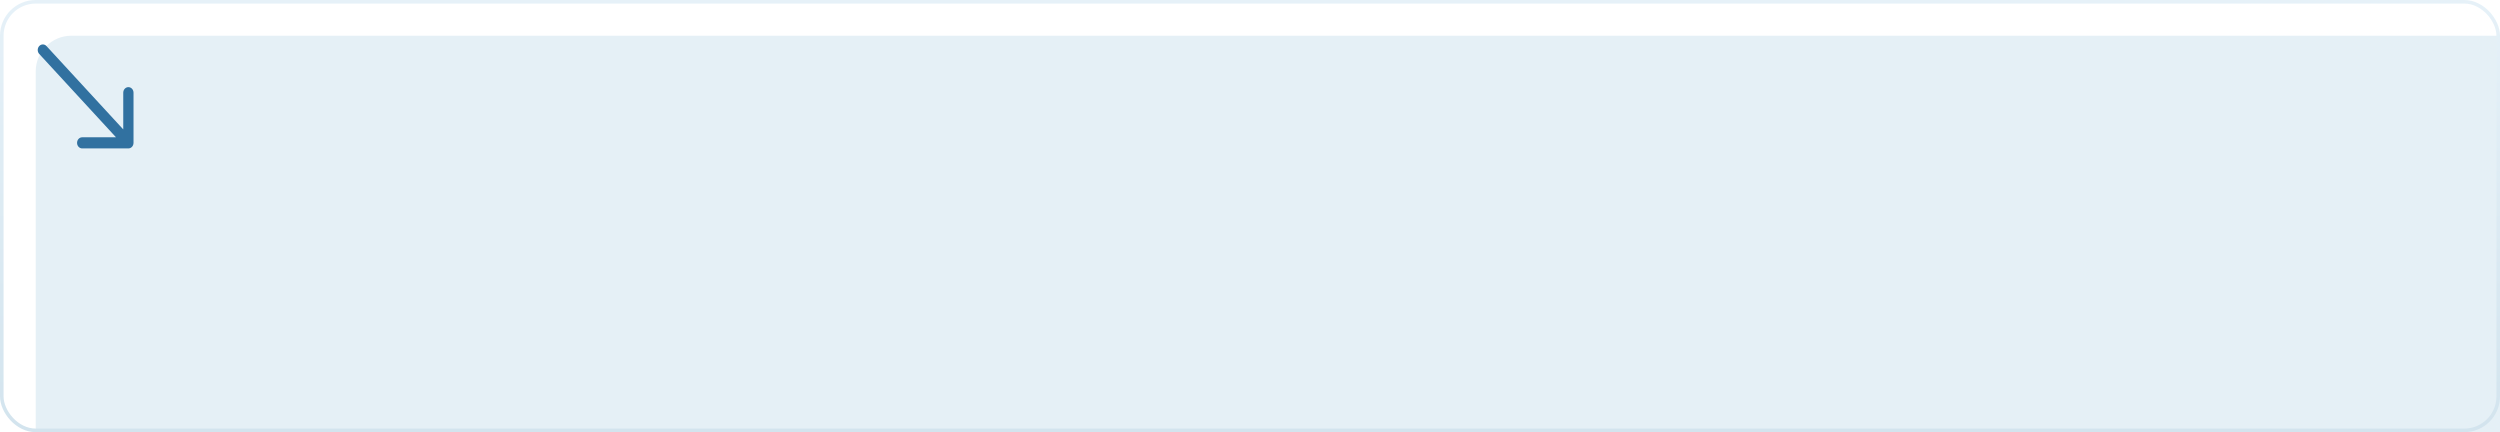
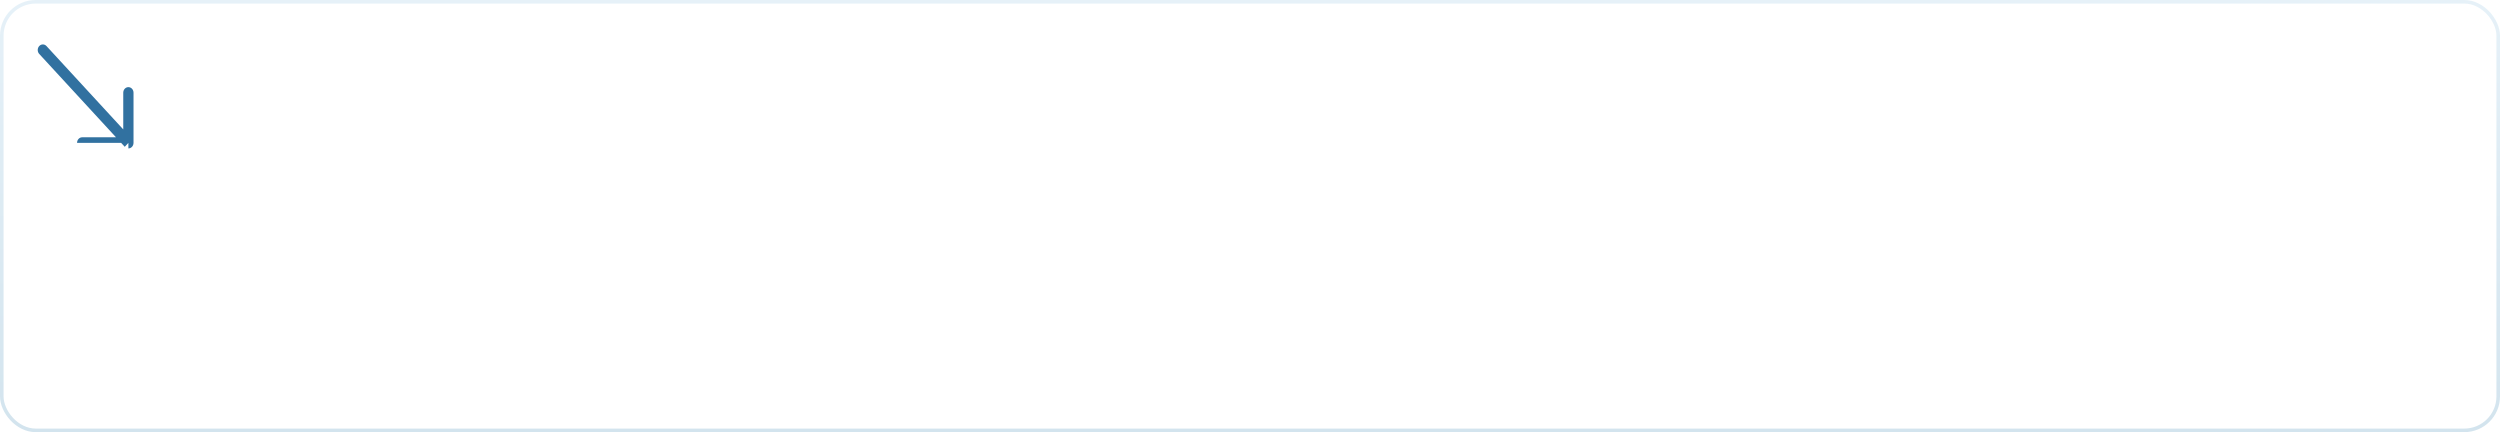
<svg xmlns="http://www.w3.org/2000/svg" width="700" height="121" viewBox="0 0 700 121" fill="none">
  <g filter="url(#filter0_i_94_88)">
-     <rect width="700" height="121" rx="10" fill="#E5F0F6" />
-   </g>
+     </g>
  <rect x="0.5" y="0.5" width="699" height="120" rx="9.5" stroke="url(#paint0_linear_94_88)" />
-   <path d="M13.016 12.897C12.455 12.287 11.545 12.287 10.984 12.897C10.422 13.506 10.422 14.494 10.984 15.103L13.016 12.897ZM35.947 41.56C36.741 41.56 37.385 40.862 37.385 40V25.957C37.385 25.095 36.741 24.397 35.947 24.397C35.154 24.397 34.51 25.095 34.51 25.957V38.44H23.013C22.219 38.44 21.576 39.138 21.576 40C21.576 40.862 22.219 41.56 23.013 41.56H35.947ZM10.984 15.103L34.931 41.103L36.964 38.897L13.016 12.897L10.984 15.103Z" fill="#3171A0" />
+   <path d="M13.016 12.897C12.455 12.287 11.545 12.287 10.984 12.897C10.422 13.506 10.422 14.494 10.984 15.103L13.016 12.897ZM35.947 41.56C36.741 41.56 37.385 40.862 37.385 40V25.957C37.385 25.095 36.741 24.397 35.947 24.397C35.154 24.397 34.51 25.095 34.51 25.957V38.44H23.013C22.219 38.44 21.576 39.138 21.576 40H35.947ZM10.984 15.103L34.931 41.103L36.964 38.897L13.016 12.897L10.984 15.103Z" fill="#3171A0" />
  <defs>
    <filter id="filter0_i_94_88" x="0" y="0" width="710" height="131" filterUnits="userSpaceOnUse" color-interpolation-filters="sRGB">
      <feFlood flood-opacity="0" result="BackgroundImageFix" />
      <feBlend mode="normal" in="SourceGraphic" in2="BackgroundImageFix" result="shape" />
      <feColorMatrix in="SourceAlpha" type="matrix" values="0 0 0 0 0 0 0 0 0 0 0 0 0 0 0 0 0 0 127 0" result="hardAlpha" />
      <feOffset dx="10" dy="10" />
      <feGaussianBlur stdDeviation="15" />
      <feComposite in2="hardAlpha" operator="arithmetic" k2="-1" k3="1" />
      <feColorMatrix type="matrix" values="0 0 0 0 1 0 0 0 0 1 0 0 0 0 1 0 0 0 0.3 0" />
      <feBlend mode="normal" in2="shape" result="effect1_innerShadow_94_88" />
    </filter>
    <linearGradient id="paint0_linear_94_88" x1="350" y1="0" x2="350" y2="121" gradientUnits="userSpaceOnUse">
      <stop stop-color="#E6F1F8" />
      <stop offset="1" stop-color="#D3E4EE" />
    </linearGradient>
  </defs>
</svg>